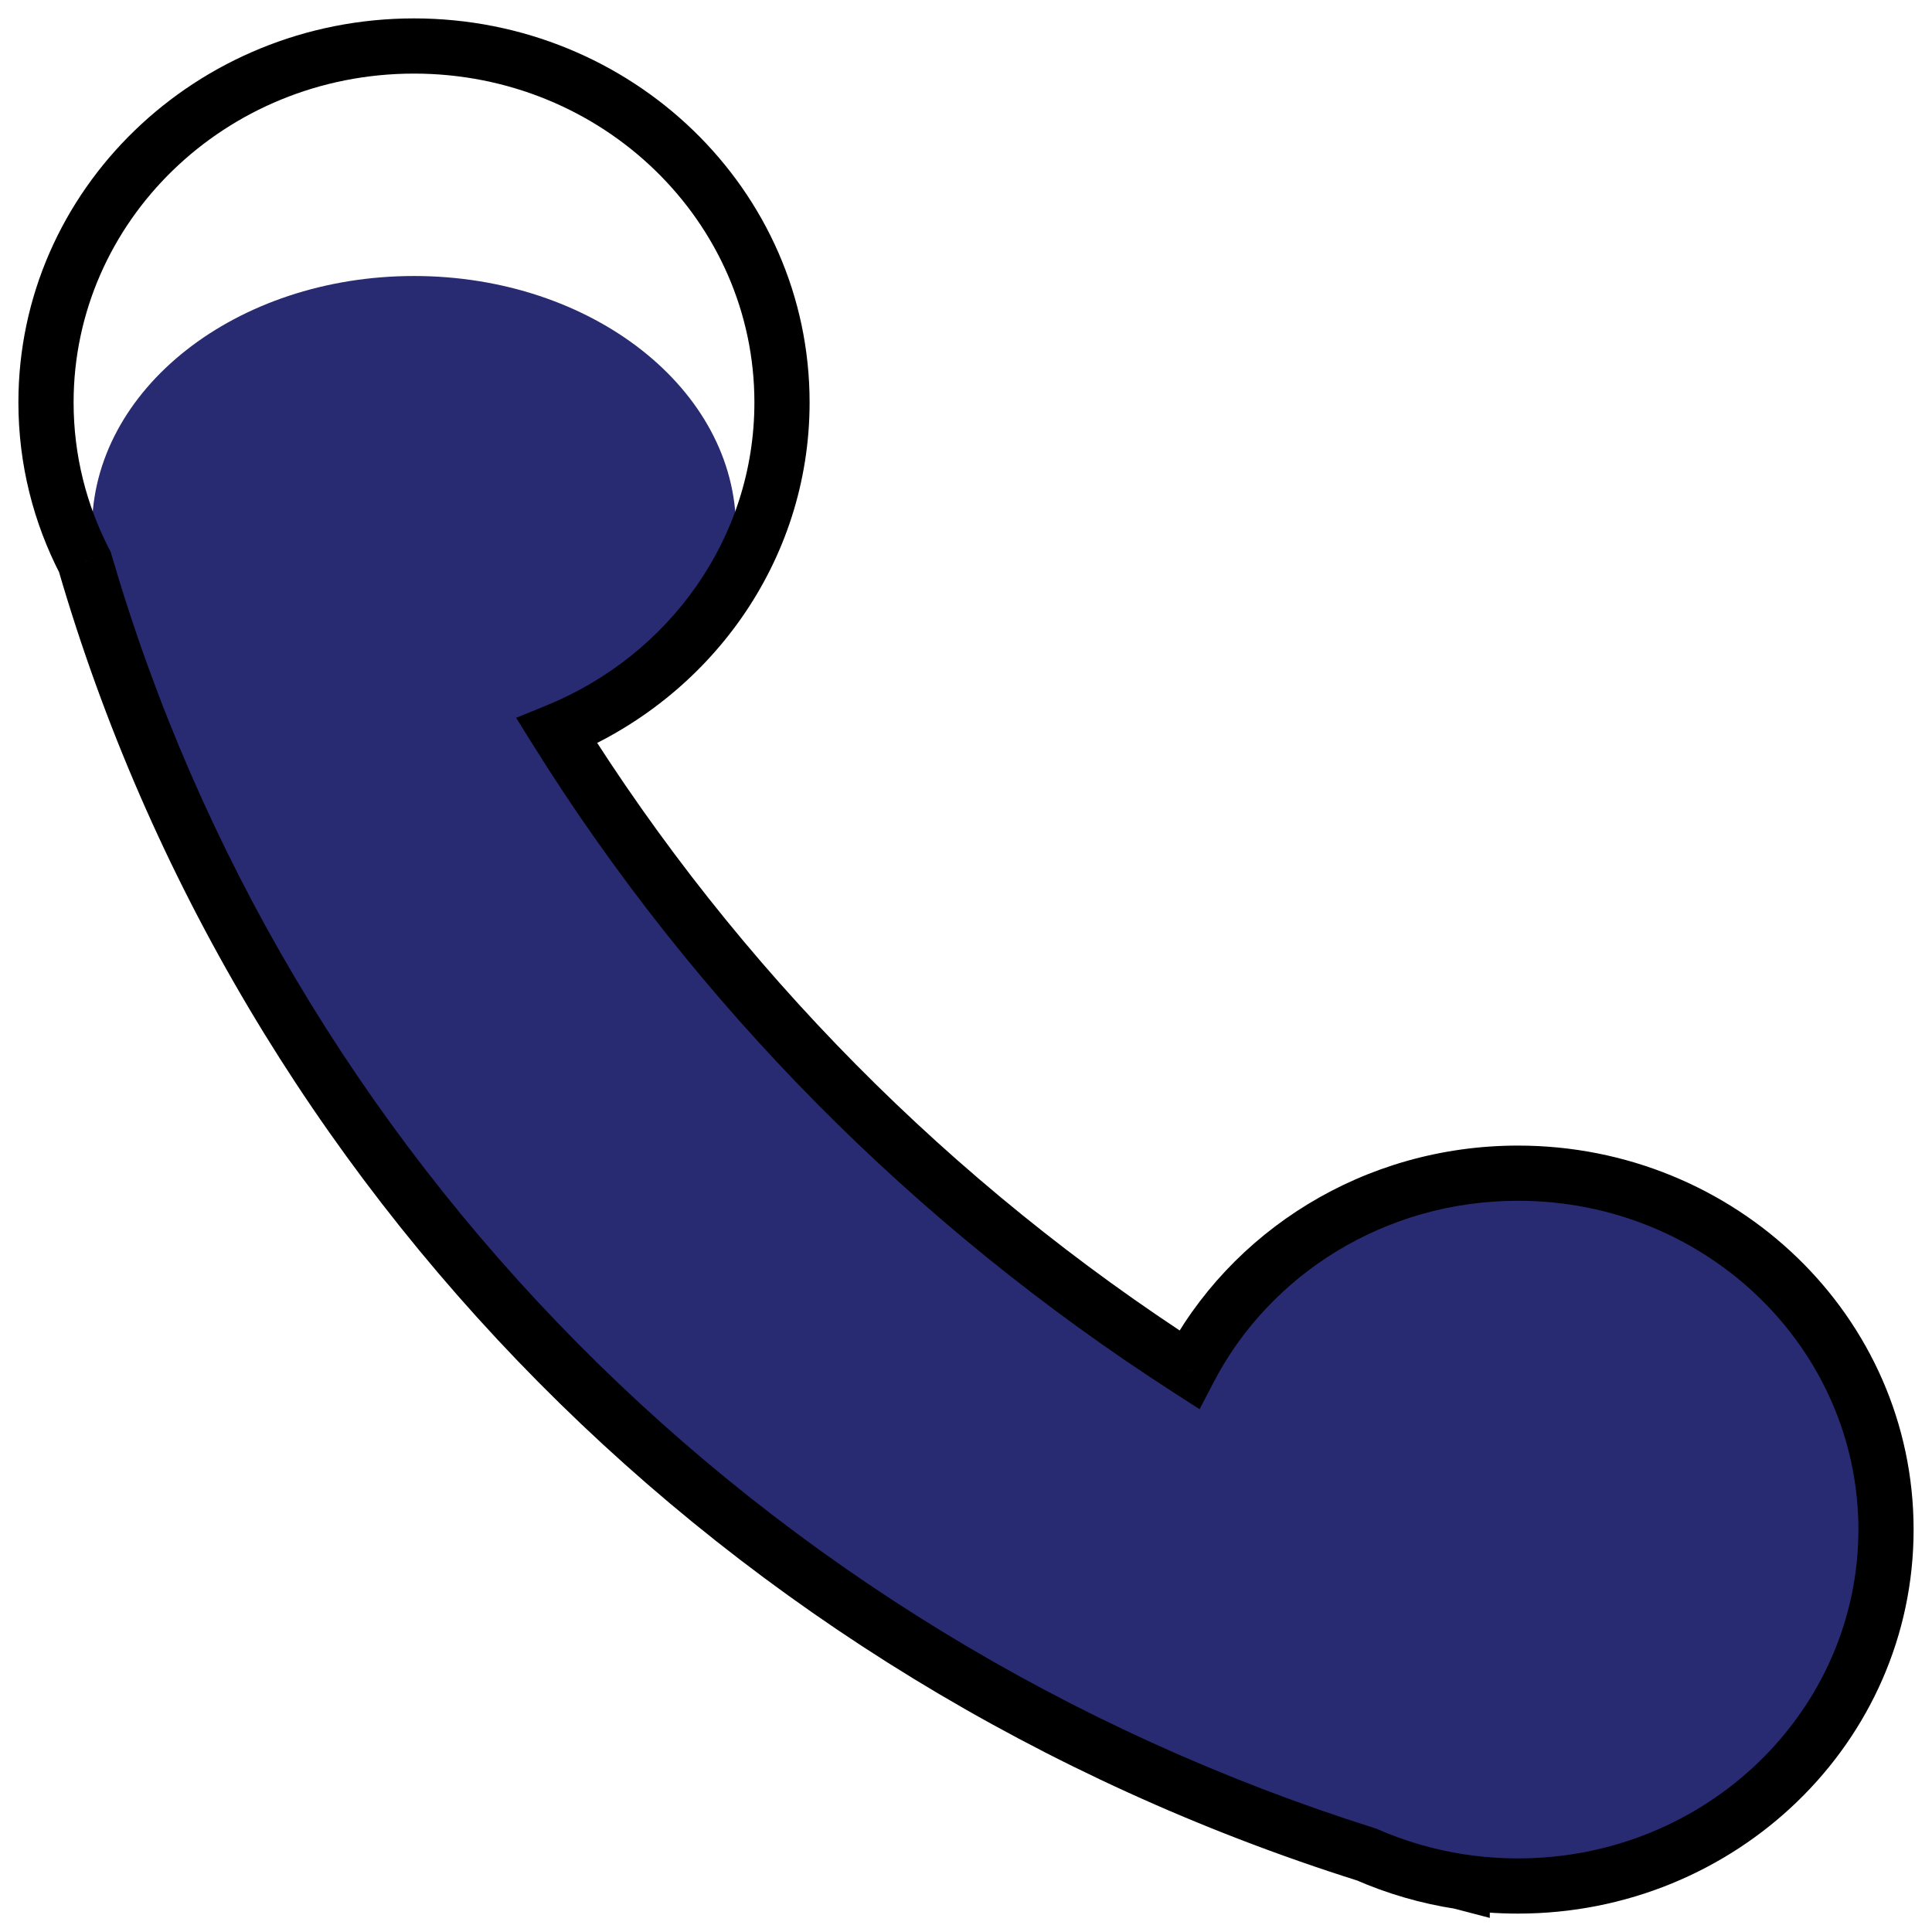
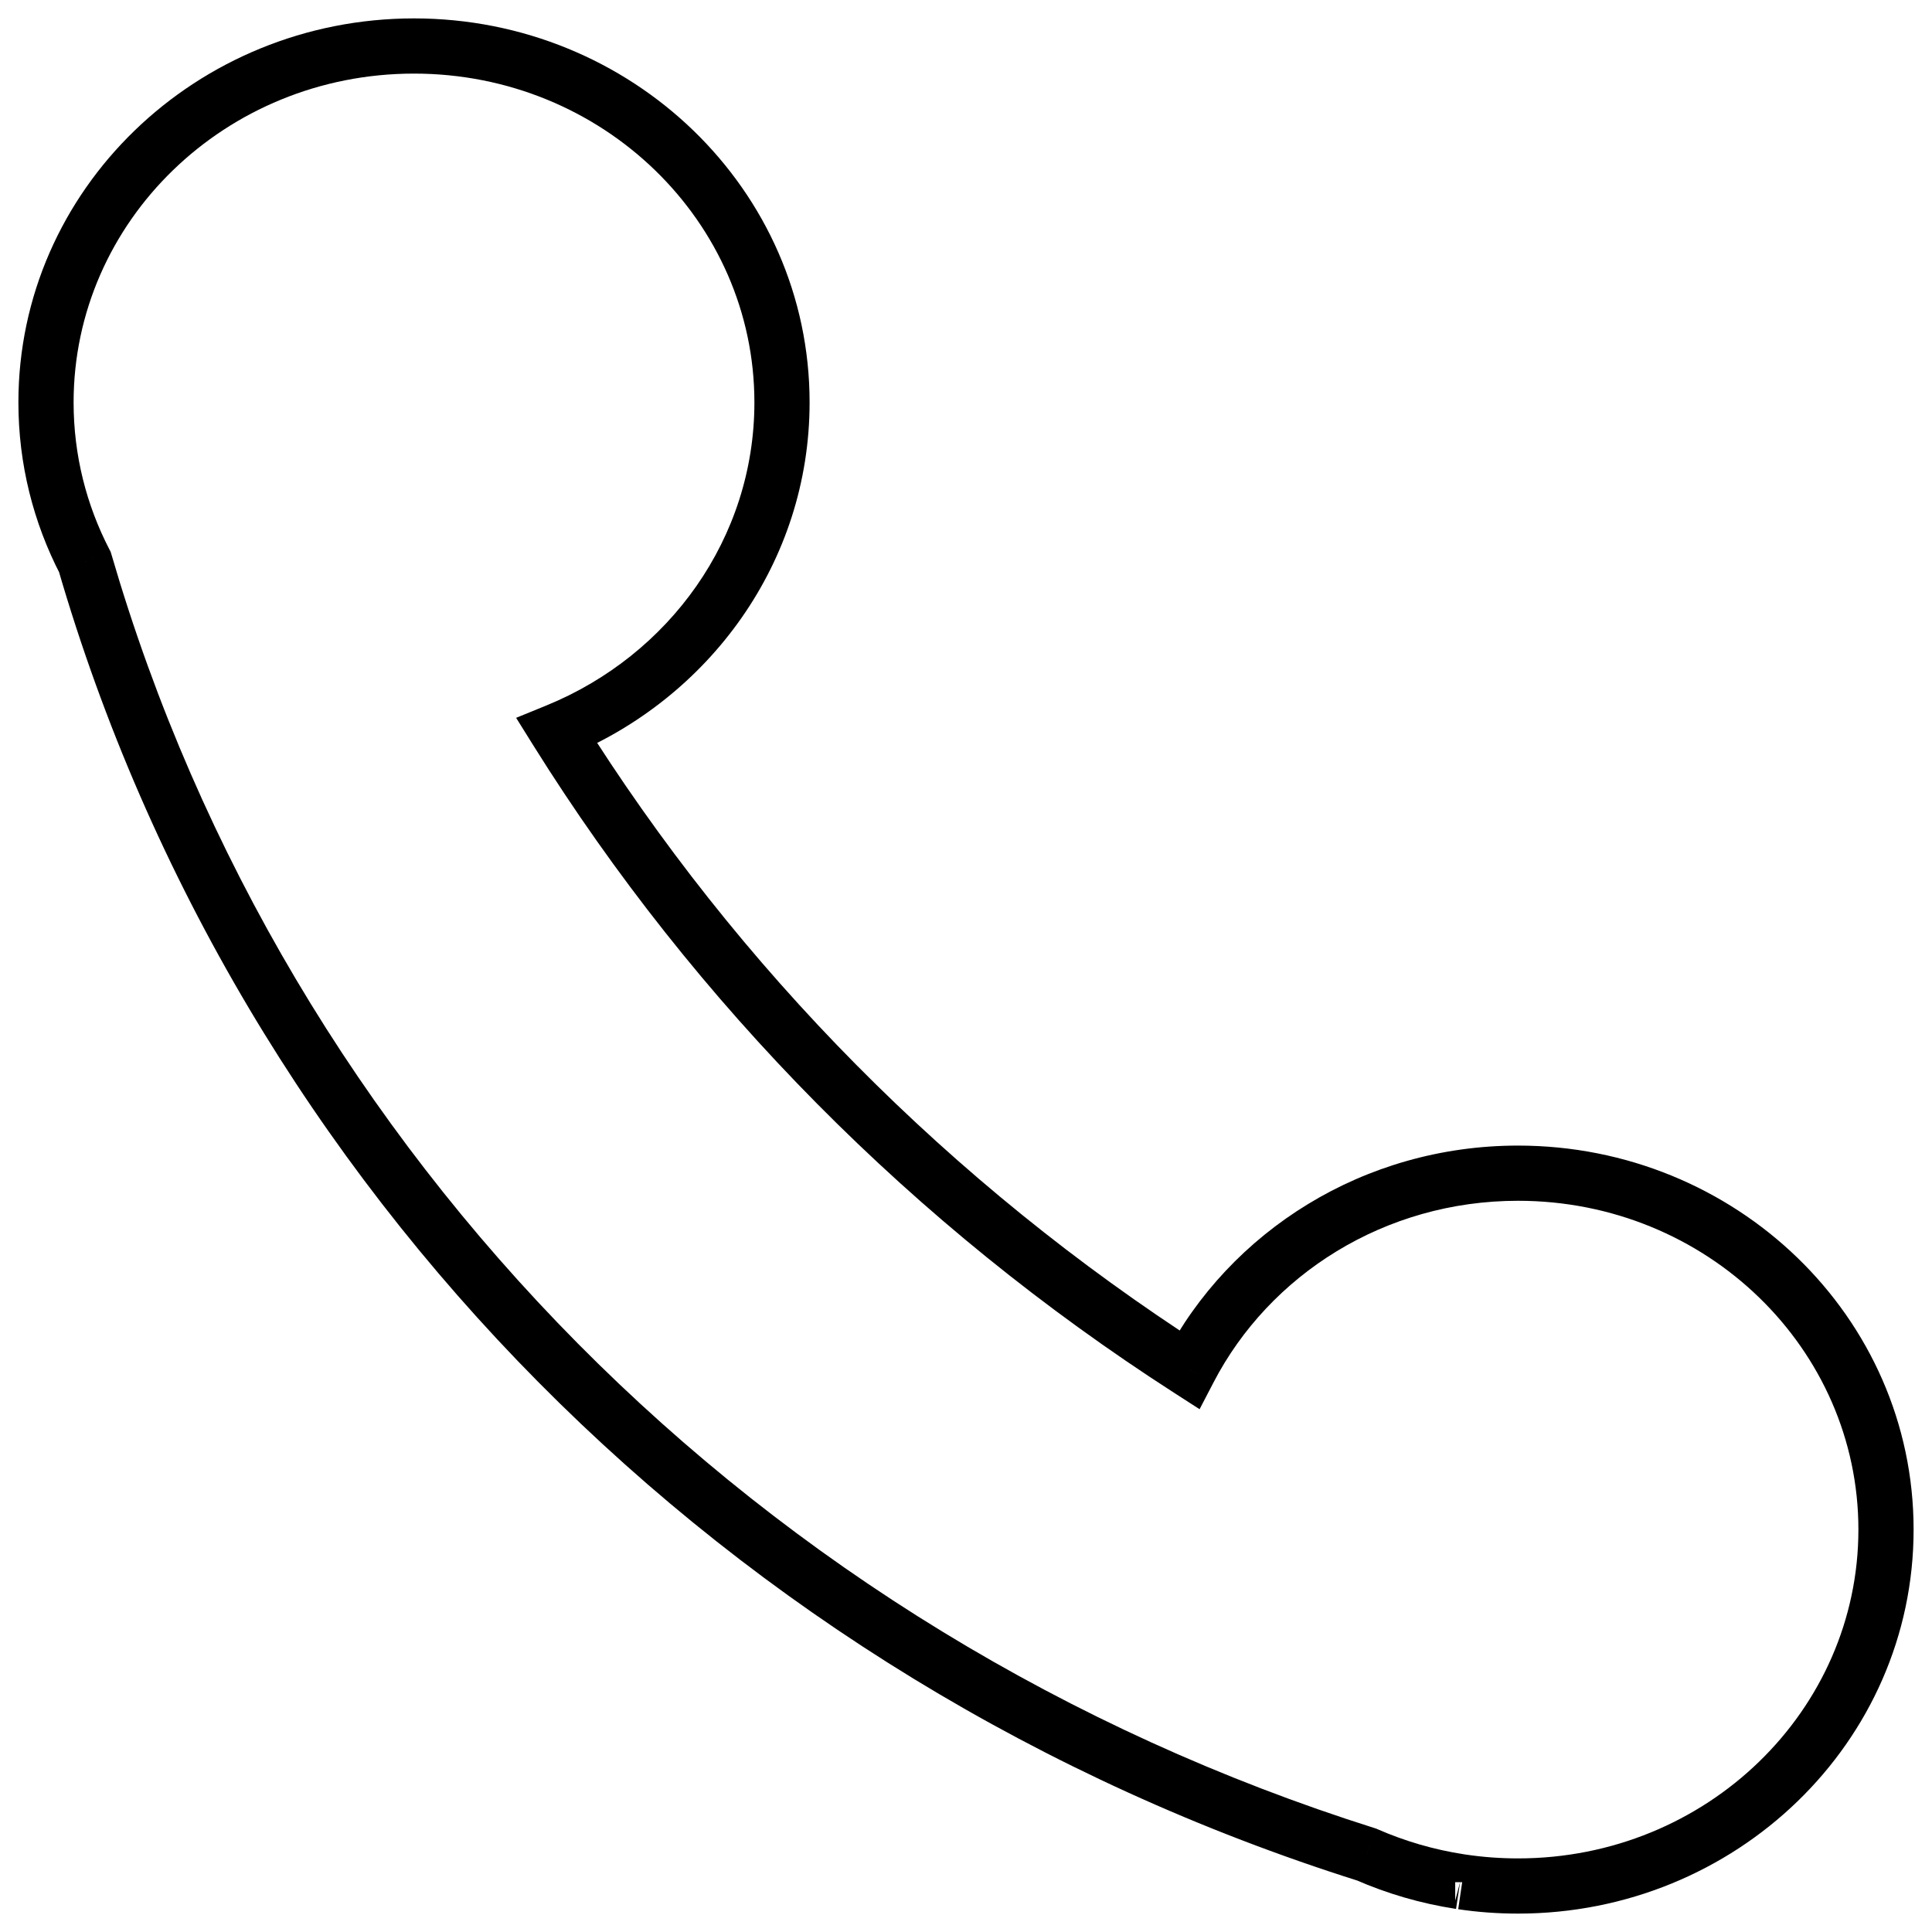
<svg xmlns="http://www.w3.org/2000/svg" width="42" height="42" viewBox="0 0 42 42" fill="none">
-   <path fill-rule="evenodd" clip-rule="evenodd" d="M2 11.5C2 11.659 2.009 11.817 2.025 11.972L2 11.974C2.028 12.105 2.057 12.236 2.087 12.367C2.102 12.445 2.12 12.523 2.14 12.6C5.156 25.513 15.579 35.993 29.453 40.224C30.522 40.721 31.726 41 33 41C37.418 41 41 37.642 41 33.5C41 29.358 37.418 26 33 26C29.888 26 27.191 27.666 25.868 30.098C20.135 26.585 15.399 21.909 12.054 16.45C14.39 15.559 16 13.677 16 11.5C16 8.462 12.866 6 9 6C5.134 6 2 8.462 2 11.5Z" fill="#282B72" />
-   <path d="M1 8.749L0.4 8.749L0.4 8.749L1 8.749ZM1.846 12.219L2.422 12.051L2.405 11.995L2.378 11.943L1.846 12.219ZM29.709 40.317L29.95 39.767L29.921 39.754L29.89 39.744L29.709 40.317ZM31.744 40.905L31.896 40.325L31.866 40.317L31.834 40.312L31.744 40.905ZM31.787 40.917L31.635 41.497L32.387 41.694V40.917H31.787ZM31.787 40.912L31.875 40.318L31.187 40.217V40.912H31.787ZM25.849 29.774L25.525 30.279L26.078 30.635L26.382 30.051L25.849 29.774ZM12.106 15.891L11.879 15.336L11.22 15.605L11.597 16.209L12.106 15.891ZM1.6 8.749V8.748H0.4V8.749H1.6ZM2.378 11.943C1.88 10.982 1.6 9.897 1.6 8.749L0.4 8.749C0.4 10.095 0.729 11.368 1.313 12.495L2.378 11.943ZM29.89 39.744C16.505 35.518 6.219 25.098 2.422 12.051L1.269 12.387C5.182 25.829 15.773 36.546 29.529 40.889L29.89 39.744ZM29.469 40.866C30.154 41.166 30.887 41.381 31.653 41.498L31.834 40.312C31.173 40.211 30.541 40.025 29.95 39.767L29.469 40.866ZM31.939 40.336C31.925 40.333 31.911 40.329 31.896 40.325L31.591 41.486C31.605 41.489 31.62 41.493 31.635 41.497L31.939 40.336ZM31.187 40.912V40.917H32.387V40.912H31.187ZM31.7 41.505C32.124 41.568 32.558 41.6 33 41.6V40.4C32.617 40.4 32.241 40.372 31.875 40.318L31.7 41.505ZM33 41.6C37.731 41.6 41.6 37.881 41.6 33.252H40.4C40.4 37.182 37.105 40.4 33 40.4V41.6ZM41.6 33.252C41.6 28.623 37.731 24.904 33 24.904V26.104C37.105 26.104 40.4 29.322 40.4 33.252H41.6ZM33 24.904C29.648 24.904 26.735 26.767 25.317 29.497L26.382 30.051C27.595 27.715 30.098 26.104 33 26.104V24.904ZM11.597 16.209C15.11 21.832 19.866 26.639 25.525 30.279L26.174 29.269C20.662 25.724 16.033 21.044 12.615 15.573L11.597 16.209ZM16.4 8.748C16.4 11.7 14.545 14.247 11.879 15.336L12.333 16.447C15.418 15.187 17.6 12.222 17.6 8.748H16.4ZM9 1.6C13.105 1.6 16.4 4.818 16.4 8.748H17.6C17.6 4.12 13.732 0.4 9 0.4V1.6ZM1.6 8.748C1.6 4.818 4.895 1.6 9 1.6V0.4C4.269 0.4 0.4 4.12 0.4 8.748H1.6Z" fill="black" />
+   <path d="M1 8.749L0.4 8.749L0.4 8.749L1 8.749ZM1.846 12.219L2.422 12.051L2.405 11.995L2.378 11.943L1.846 12.219ZM29.709 40.317L29.95 39.767L29.921 39.754L29.89 39.744L29.709 40.317ZM31.744 40.905L31.896 40.325L31.866 40.317L31.834 40.312L31.744 40.905ZM31.787 40.917L31.635 41.497V40.917H31.787ZM31.787 40.912L31.875 40.318L31.187 40.217V40.912H31.787ZM25.849 29.774L25.525 30.279L26.078 30.635L26.382 30.051L25.849 29.774ZM12.106 15.891L11.879 15.336L11.22 15.605L11.597 16.209L12.106 15.891ZM1.6 8.749V8.748H0.4V8.749H1.6ZM2.378 11.943C1.88 10.982 1.6 9.897 1.6 8.749L0.4 8.749C0.4 10.095 0.729 11.368 1.313 12.495L2.378 11.943ZM29.89 39.744C16.505 35.518 6.219 25.098 2.422 12.051L1.269 12.387C5.182 25.829 15.773 36.546 29.529 40.889L29.89 39.744ZM29.469 40.866C30.154 41.166 30.887 41.381 31.653 41.498L31.834 40.312C31.173 40.211 30.541 40.025 29.95 39.767L29.469 40.866ZM31.939 40.336C31.925 40.333 31.911 40.329 31.896 40.325L31.591 41.486C31.605 41.489 31.62 41.493 31.635 41.497L31.939 40.336ZM31.187 40.912V40.917H32.387V40.912H31.187ZM31.7 41.505C32.124 41.568 32.558 41.6 33 41.6V40.4C32.617 40.4 32.241 40.372 31.875 40.318L31.7 41.505ZM33 41.6C37.731 41.6 41.6 37.881 41.6 33.252H40.4C40.4 37.182 37.105 40.4 33 40.4V41.6ZM41.6 33.252C41.6 28.623 37.731 24.904 33 24.904V26.104C37.105 26.104 40.4 29.322 40.4 33.252H41.6ZM33 24.904C29.648 24.904 26.735 26.767 25.317 29.497L26.382 30.051C27.595 27.715 30.098 26.104 33 26.104V24.904ZM11.597 16.209C15.11 21.832 19.866 26.639 25.525 30.279L26.174 29.269C20.662 25.724 16.033 21.044 12.615 15.573L11.597 16.209ZM16.4 8.748C16.4 11.7 14.545 14.247 11.879 15.336L12.333 16.447C15.418 15.187 17.6 12.222 17.6 8.748H16.4ZM9 1.6C13.105 1.6 16.4 4.818 16.4 8.748H17.6C17.6 4.12 13.732 0.4 9 0.4V1.6ZM1.6 8.748C1.6 4.818 4.895 1.6 9 1.6V0.4C4.269 0.4 0.4 4.12 0.4 8.748H1.6Z" fill="black" />
</svg>